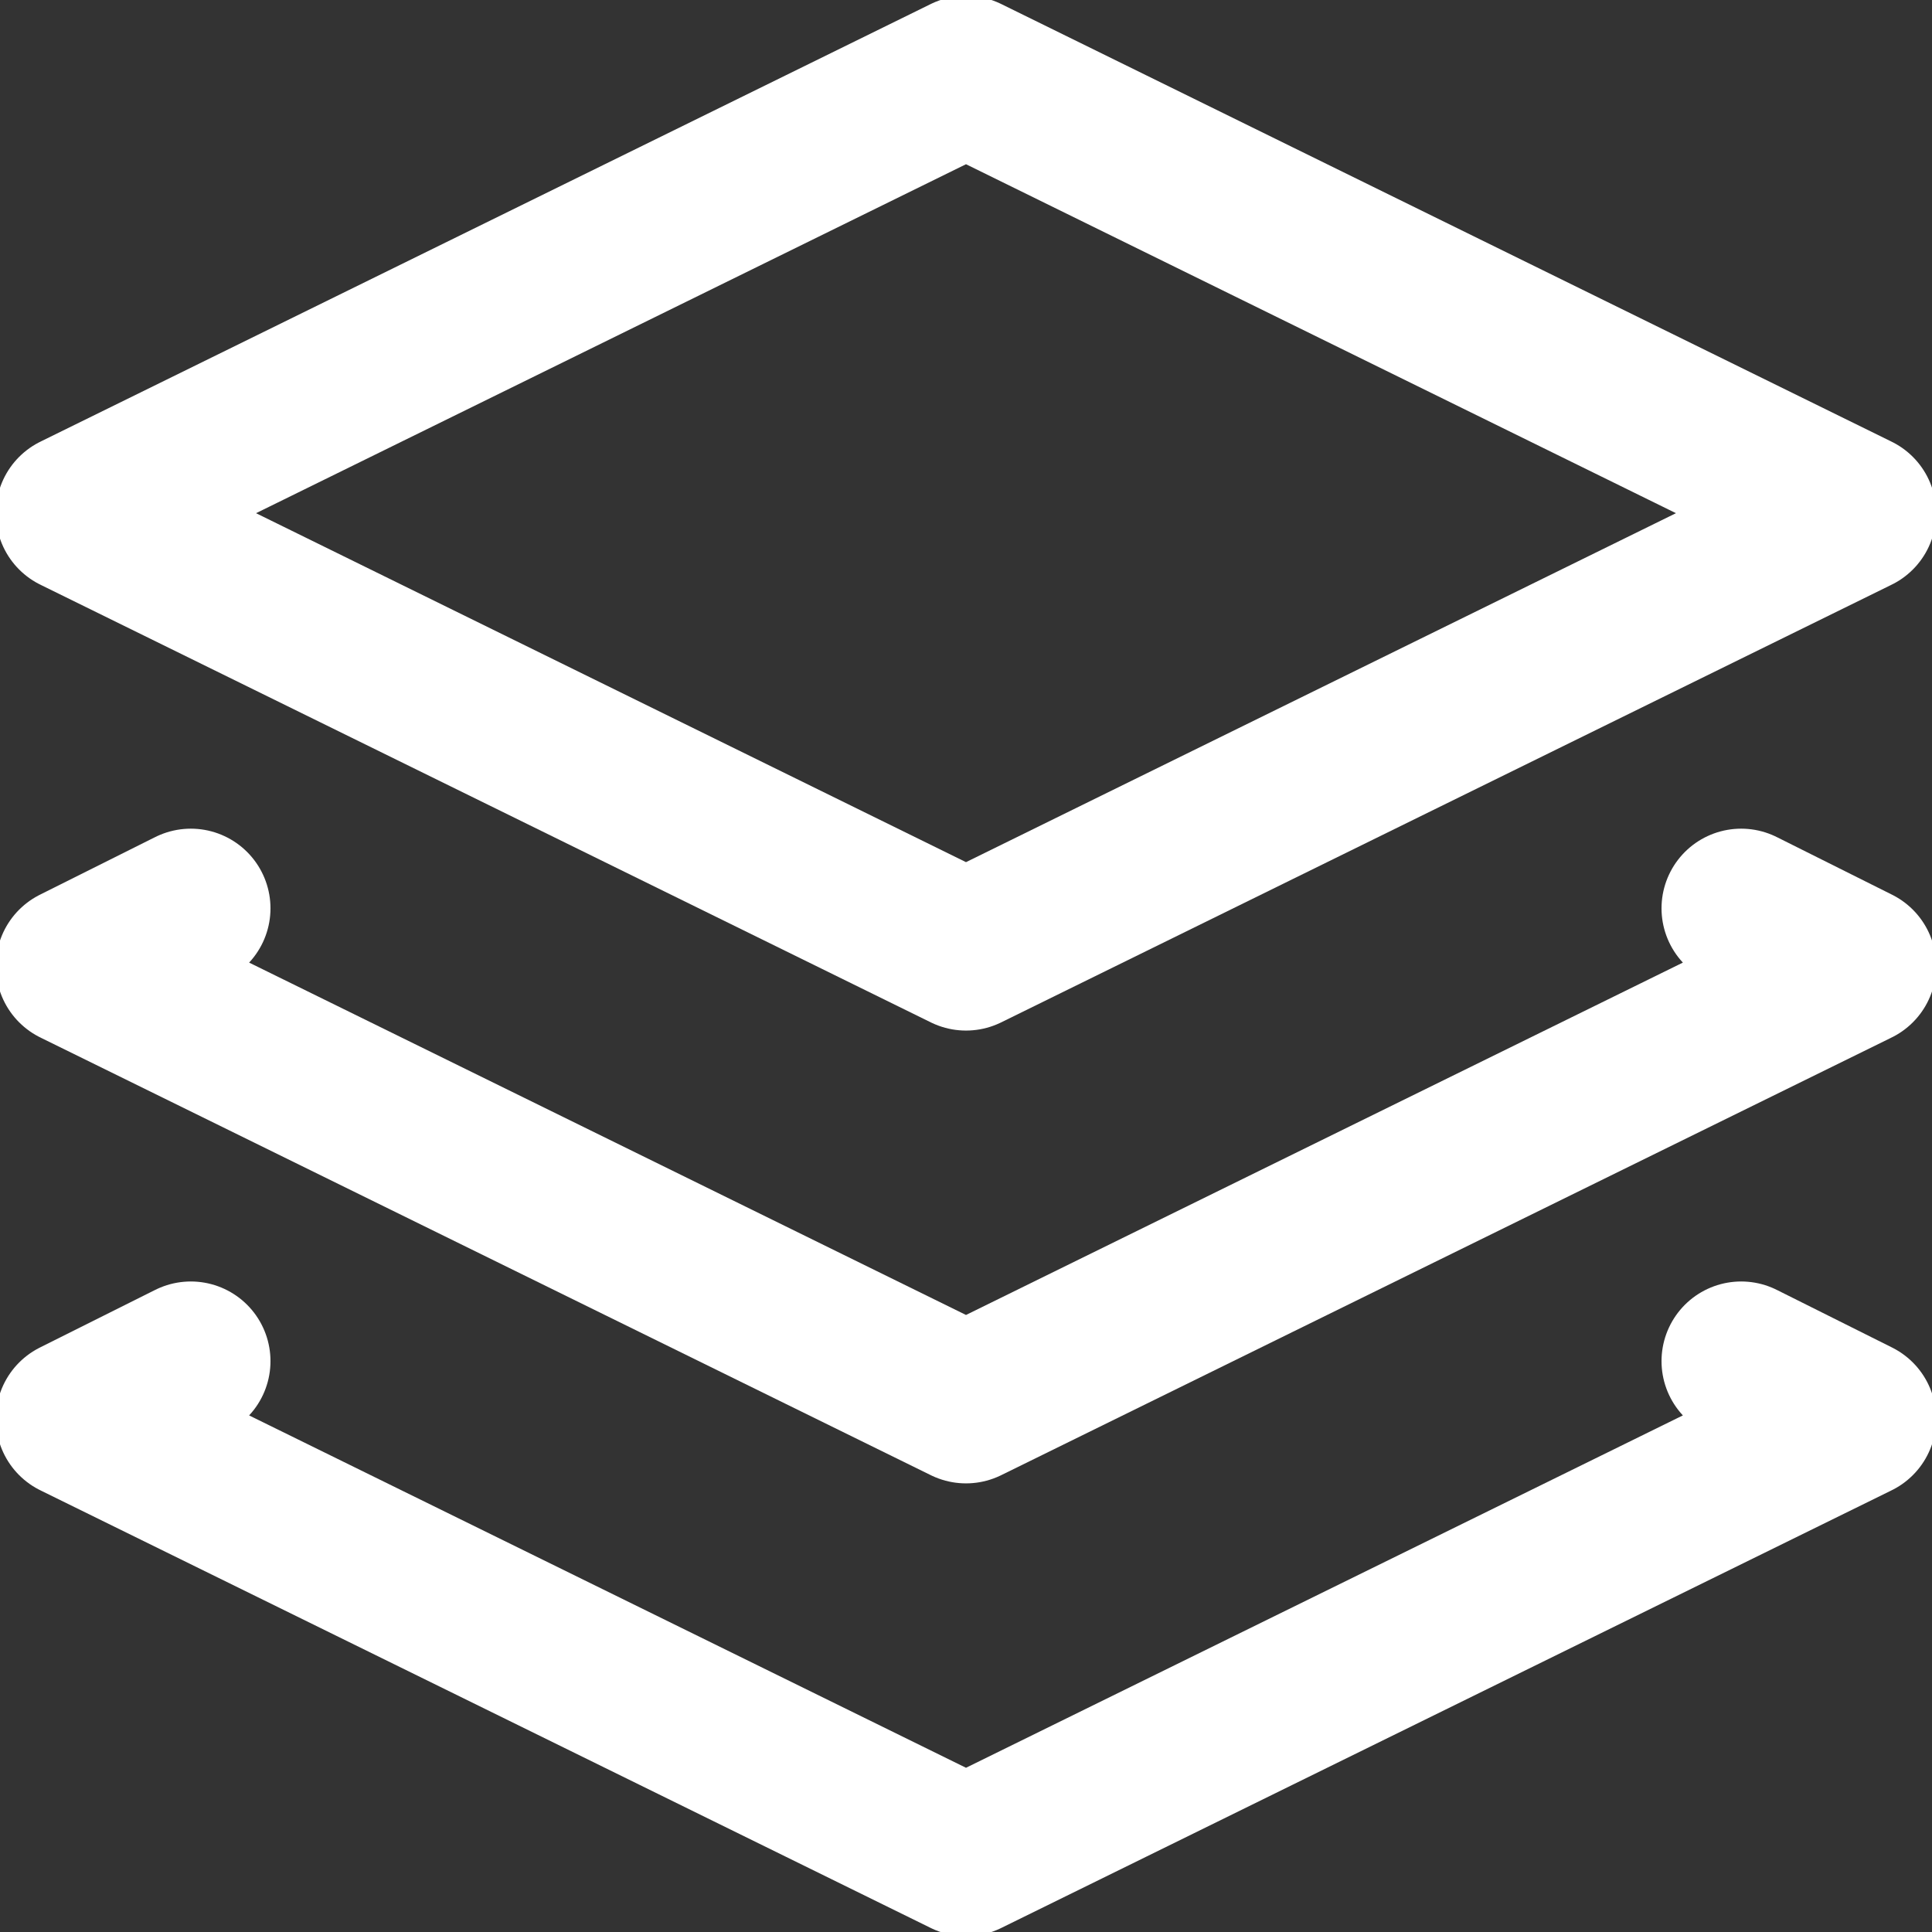
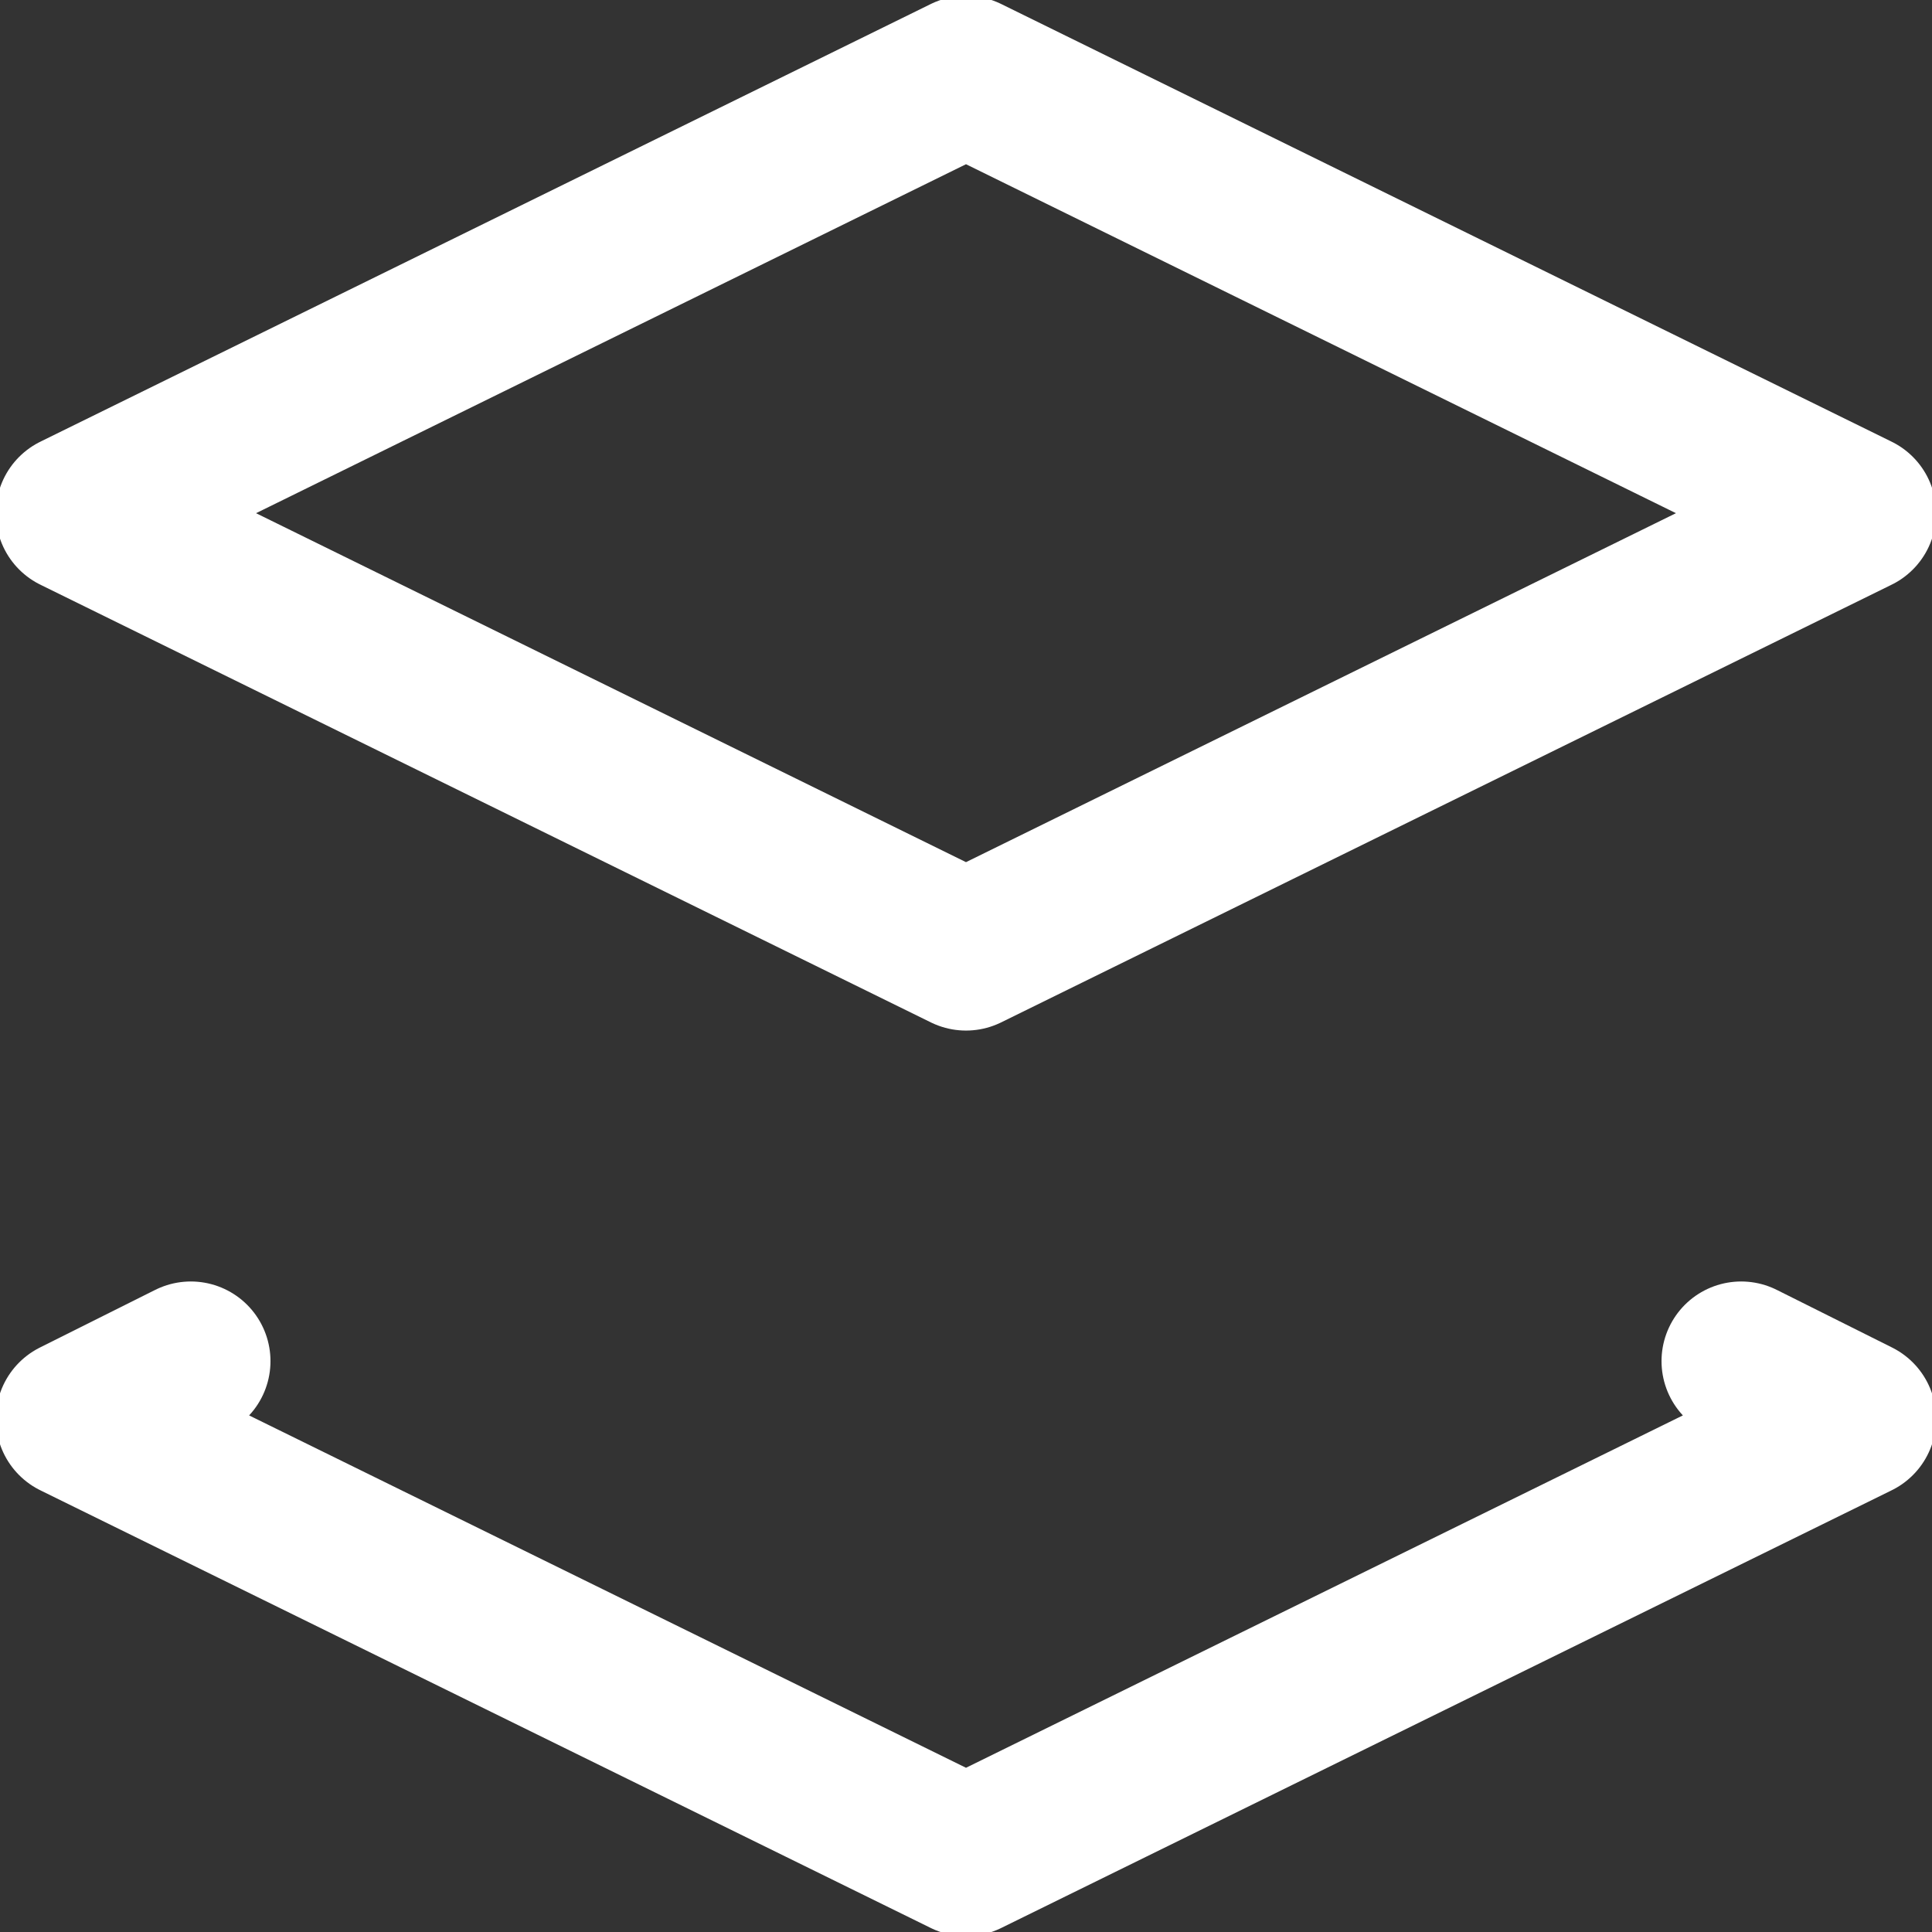
<svg xmlns="http://www.w3.org/2000/svg" width="48" height="48" viewBox="0 0 48 48" fill="none">
  <rect x="0" y="0" width="48" height="48" fill="#333333" stroke="none" />
  <g clip-path="url(#clip0_263_999)">
    <path d="M24 1.875L1.875 12.75L24 23.625L46.125 12.75L24 1.875Z" stroke="white" stroke-width="3.958" stroke-miterlimit="10" stroke-linecap="round" stroke-linejoin="round" />
-     <path d="M4.741 22.567L1.875 24L24 34.875L46.125 24L43.259 22.567" stroke="white" stroke-width="3.958" stroke-miterlimit="10" stroke-linecap="round" stroke-linejoin="round" />
    <path d="M4.741 33.817L1.875 35.25L24 46.125L46.125 35.25L43.259 33.817" stroke="white" stroke-width="3.958" stroke-miterlimit="10" stroke-linecap="round" stroke-linejoin="round" />
  </g>
  <defs>
    <clipPath id="clip0_263_999">
      <rect width="48" height="48" fill="white" />
    </clipPath>
  </defs>
</svg>